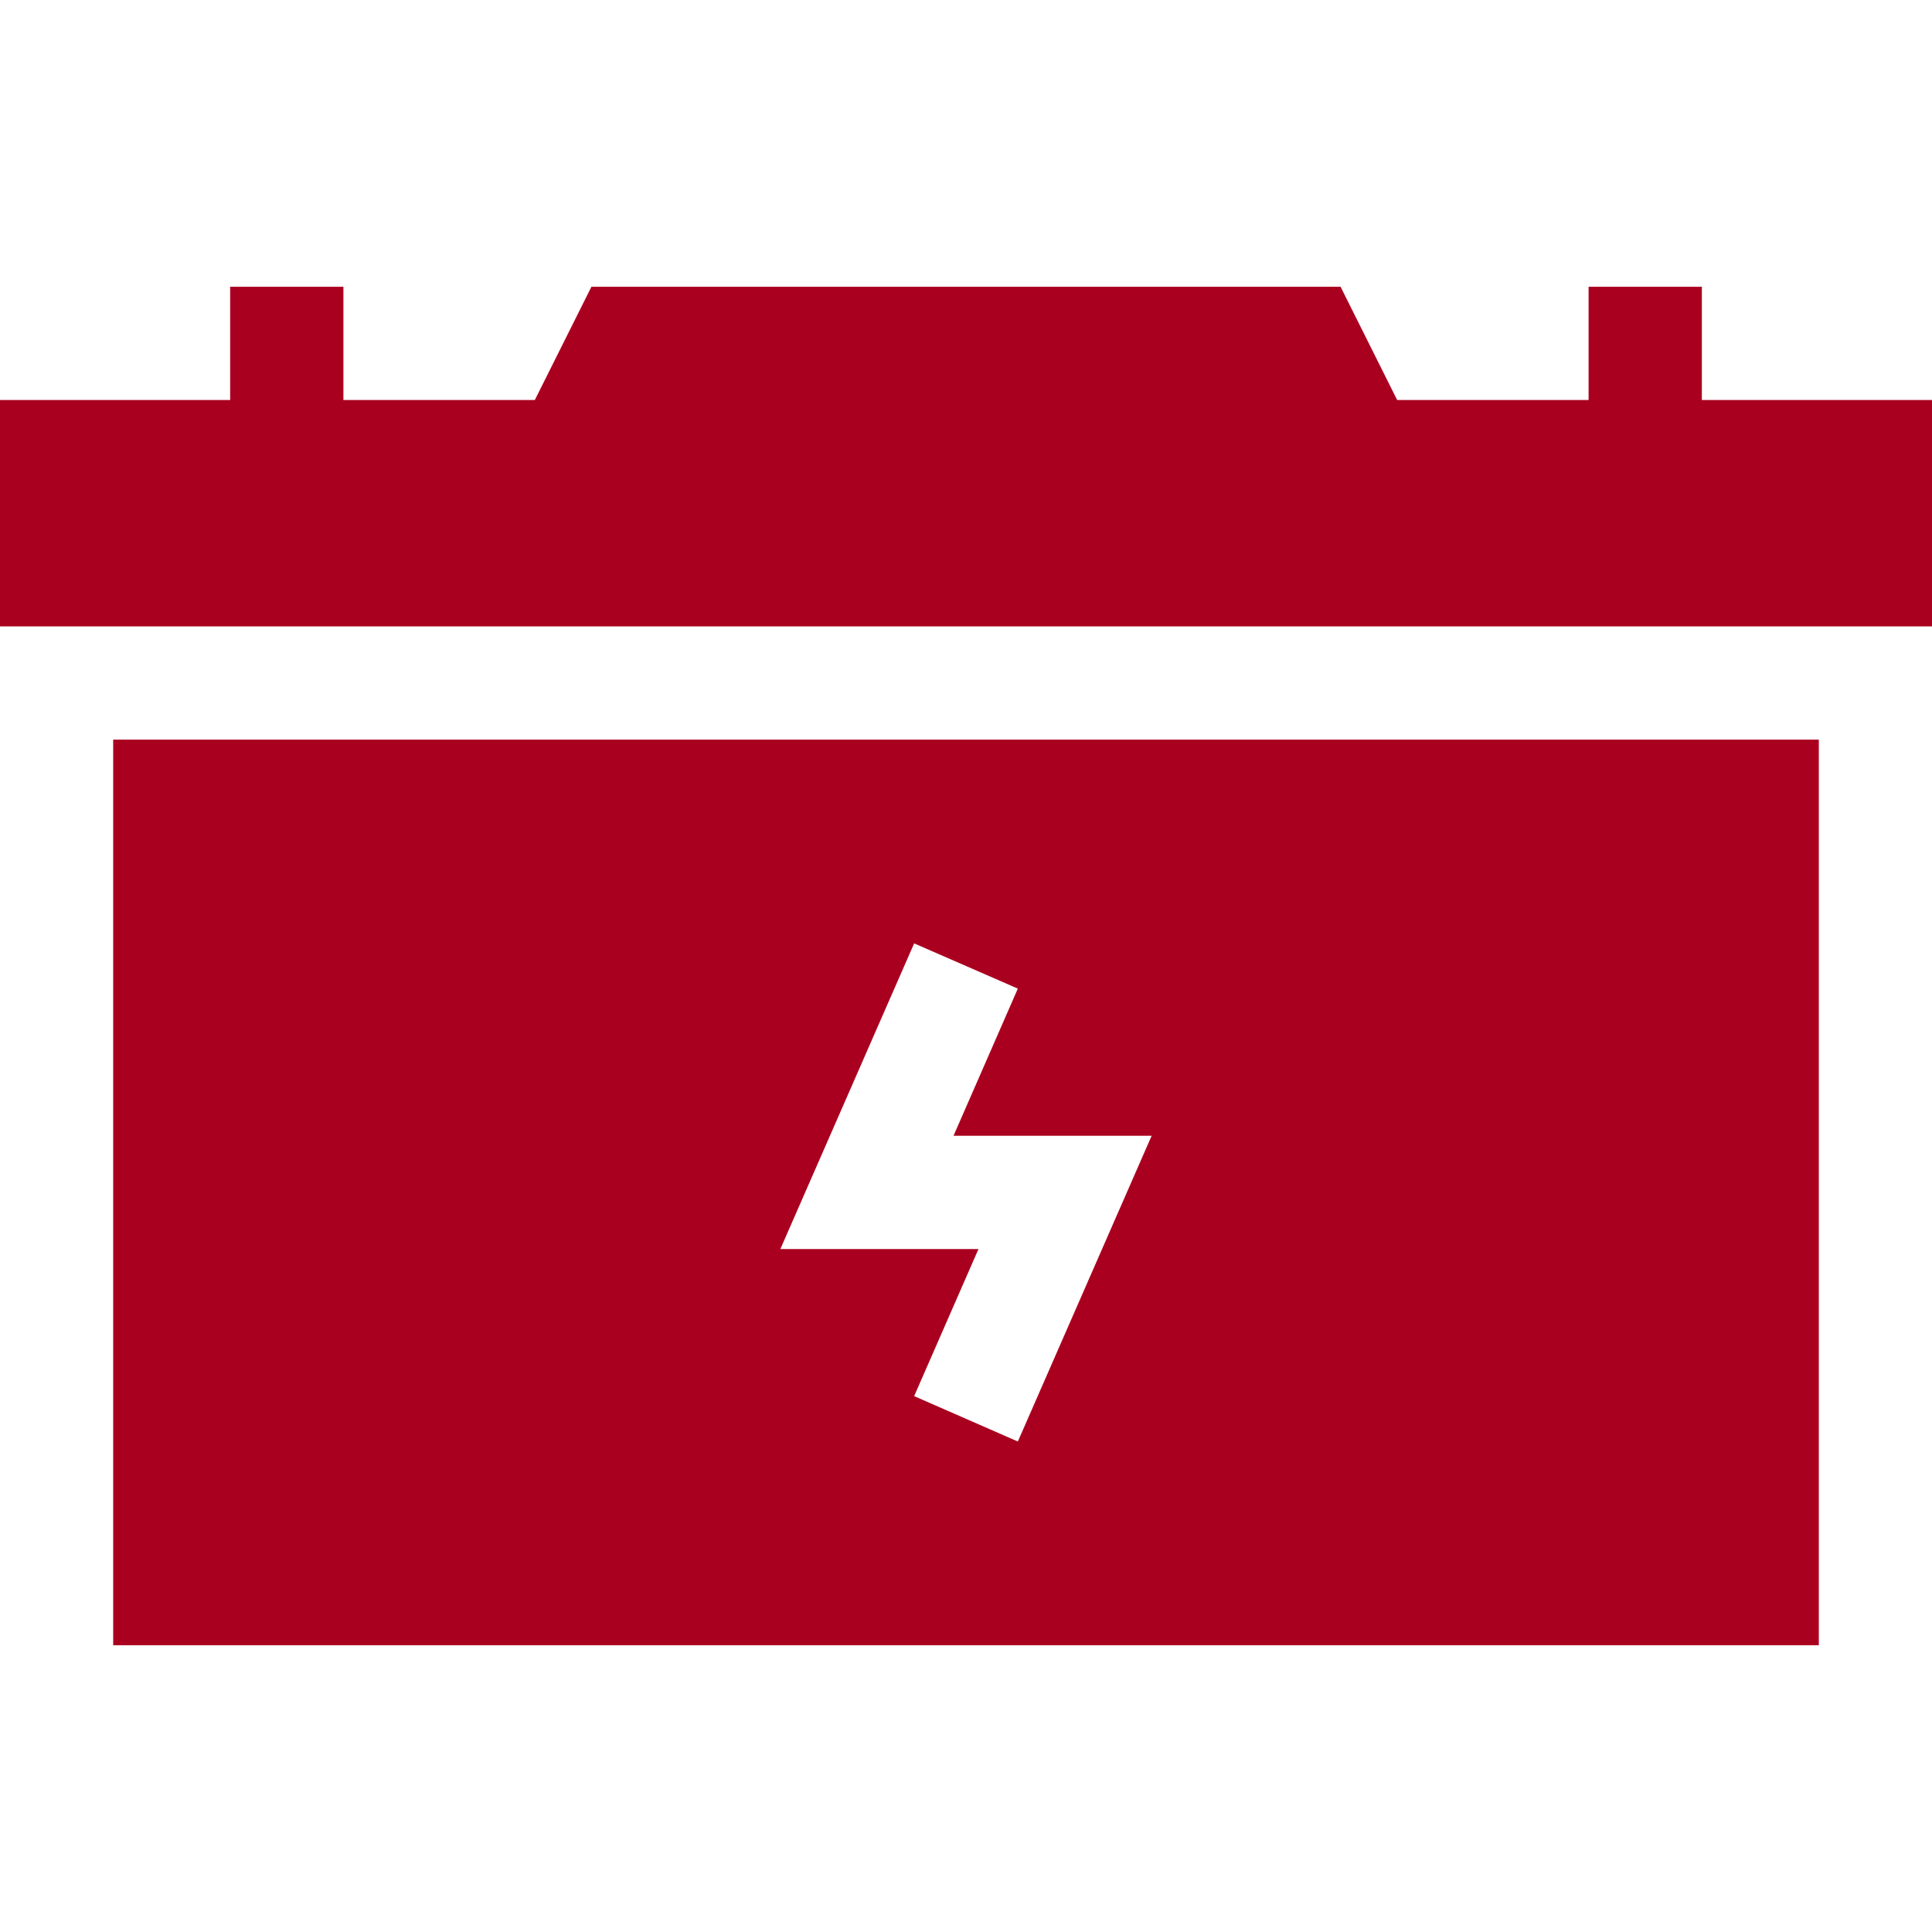
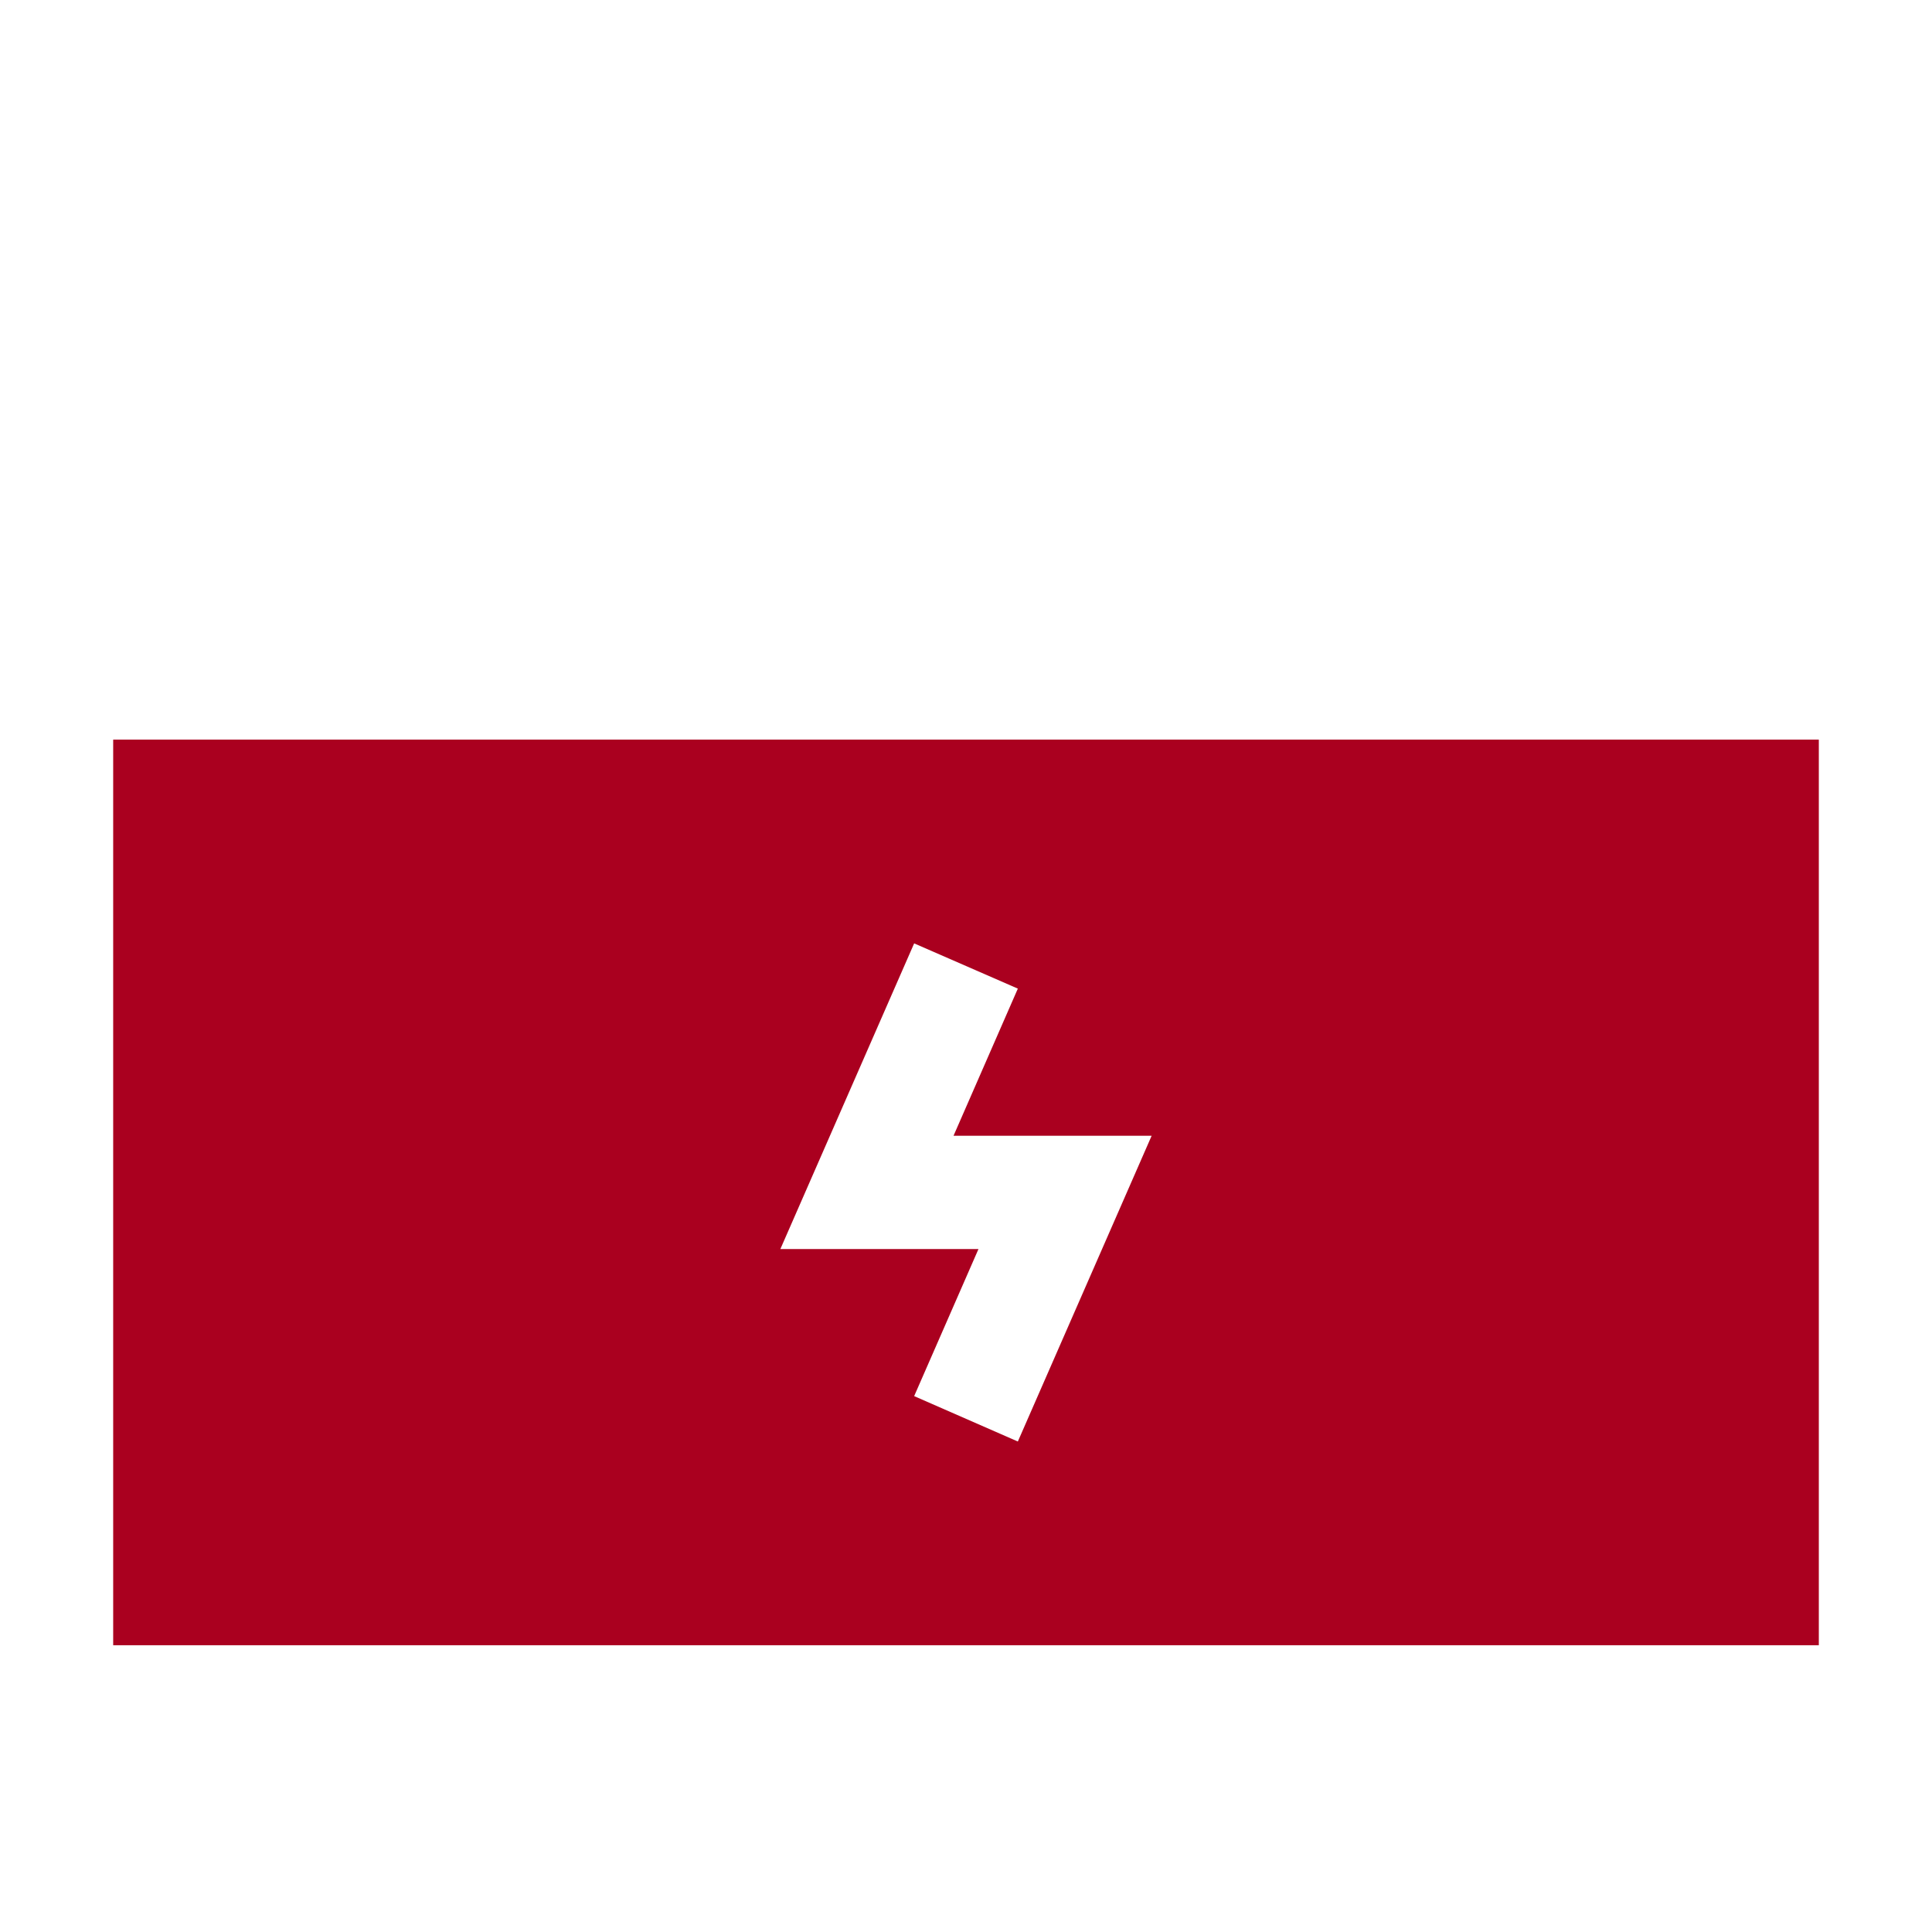
<svg xmlns="http://www.w3.org/2000/svg" width="24" height="24" viewBox="0 0 24 24" fill="none">
  <path d="M22.594 9.188H1.406V20.438H22.594V9.188ZM12.644 17.907L11.356 17.343L12.155 15.516H9.694L11.356 11.719L12.644 12.281L11.845 14.109H14.306L12.644 17.907Z" fill="#AA001F" />
-   <path d="M21.141 3.562H19.734V4.969H17.356L16.653 3.562H7.347L6.644 4.969H4.266V3.562H2.859V4.969H0V7.781H24V4.969H21.141V3.562Z" fill="#AA001F" />
</svg>